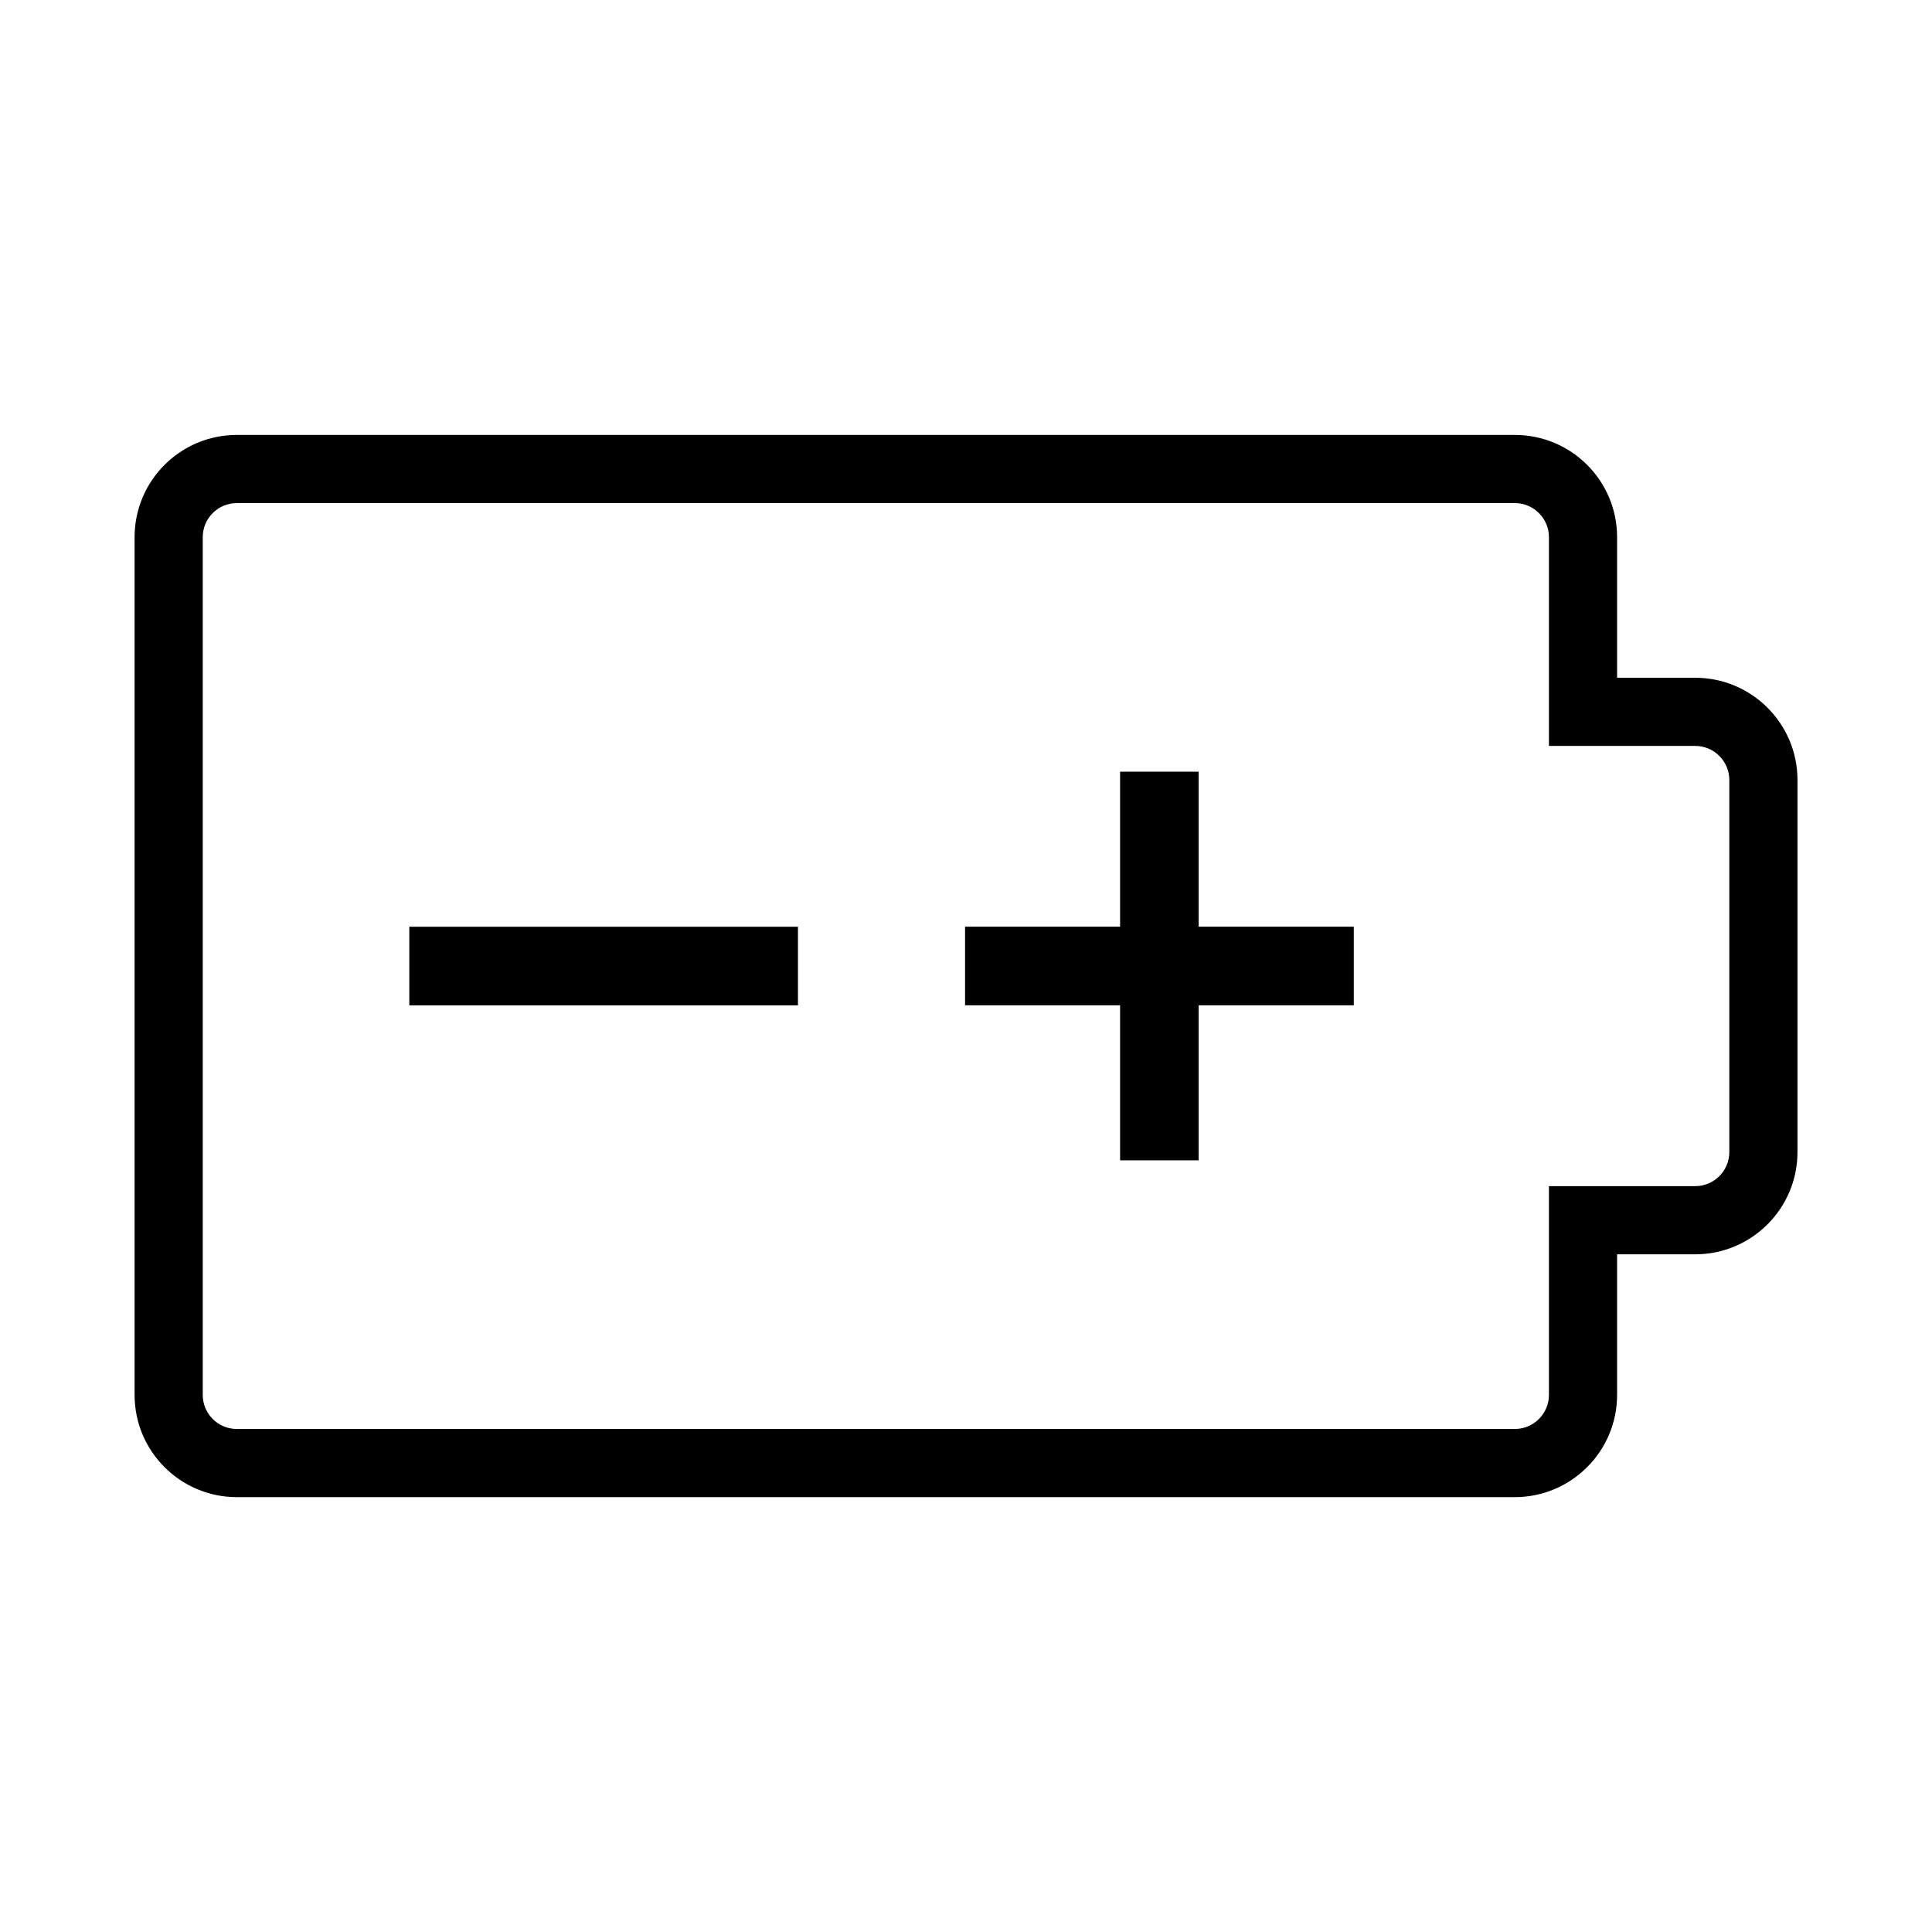
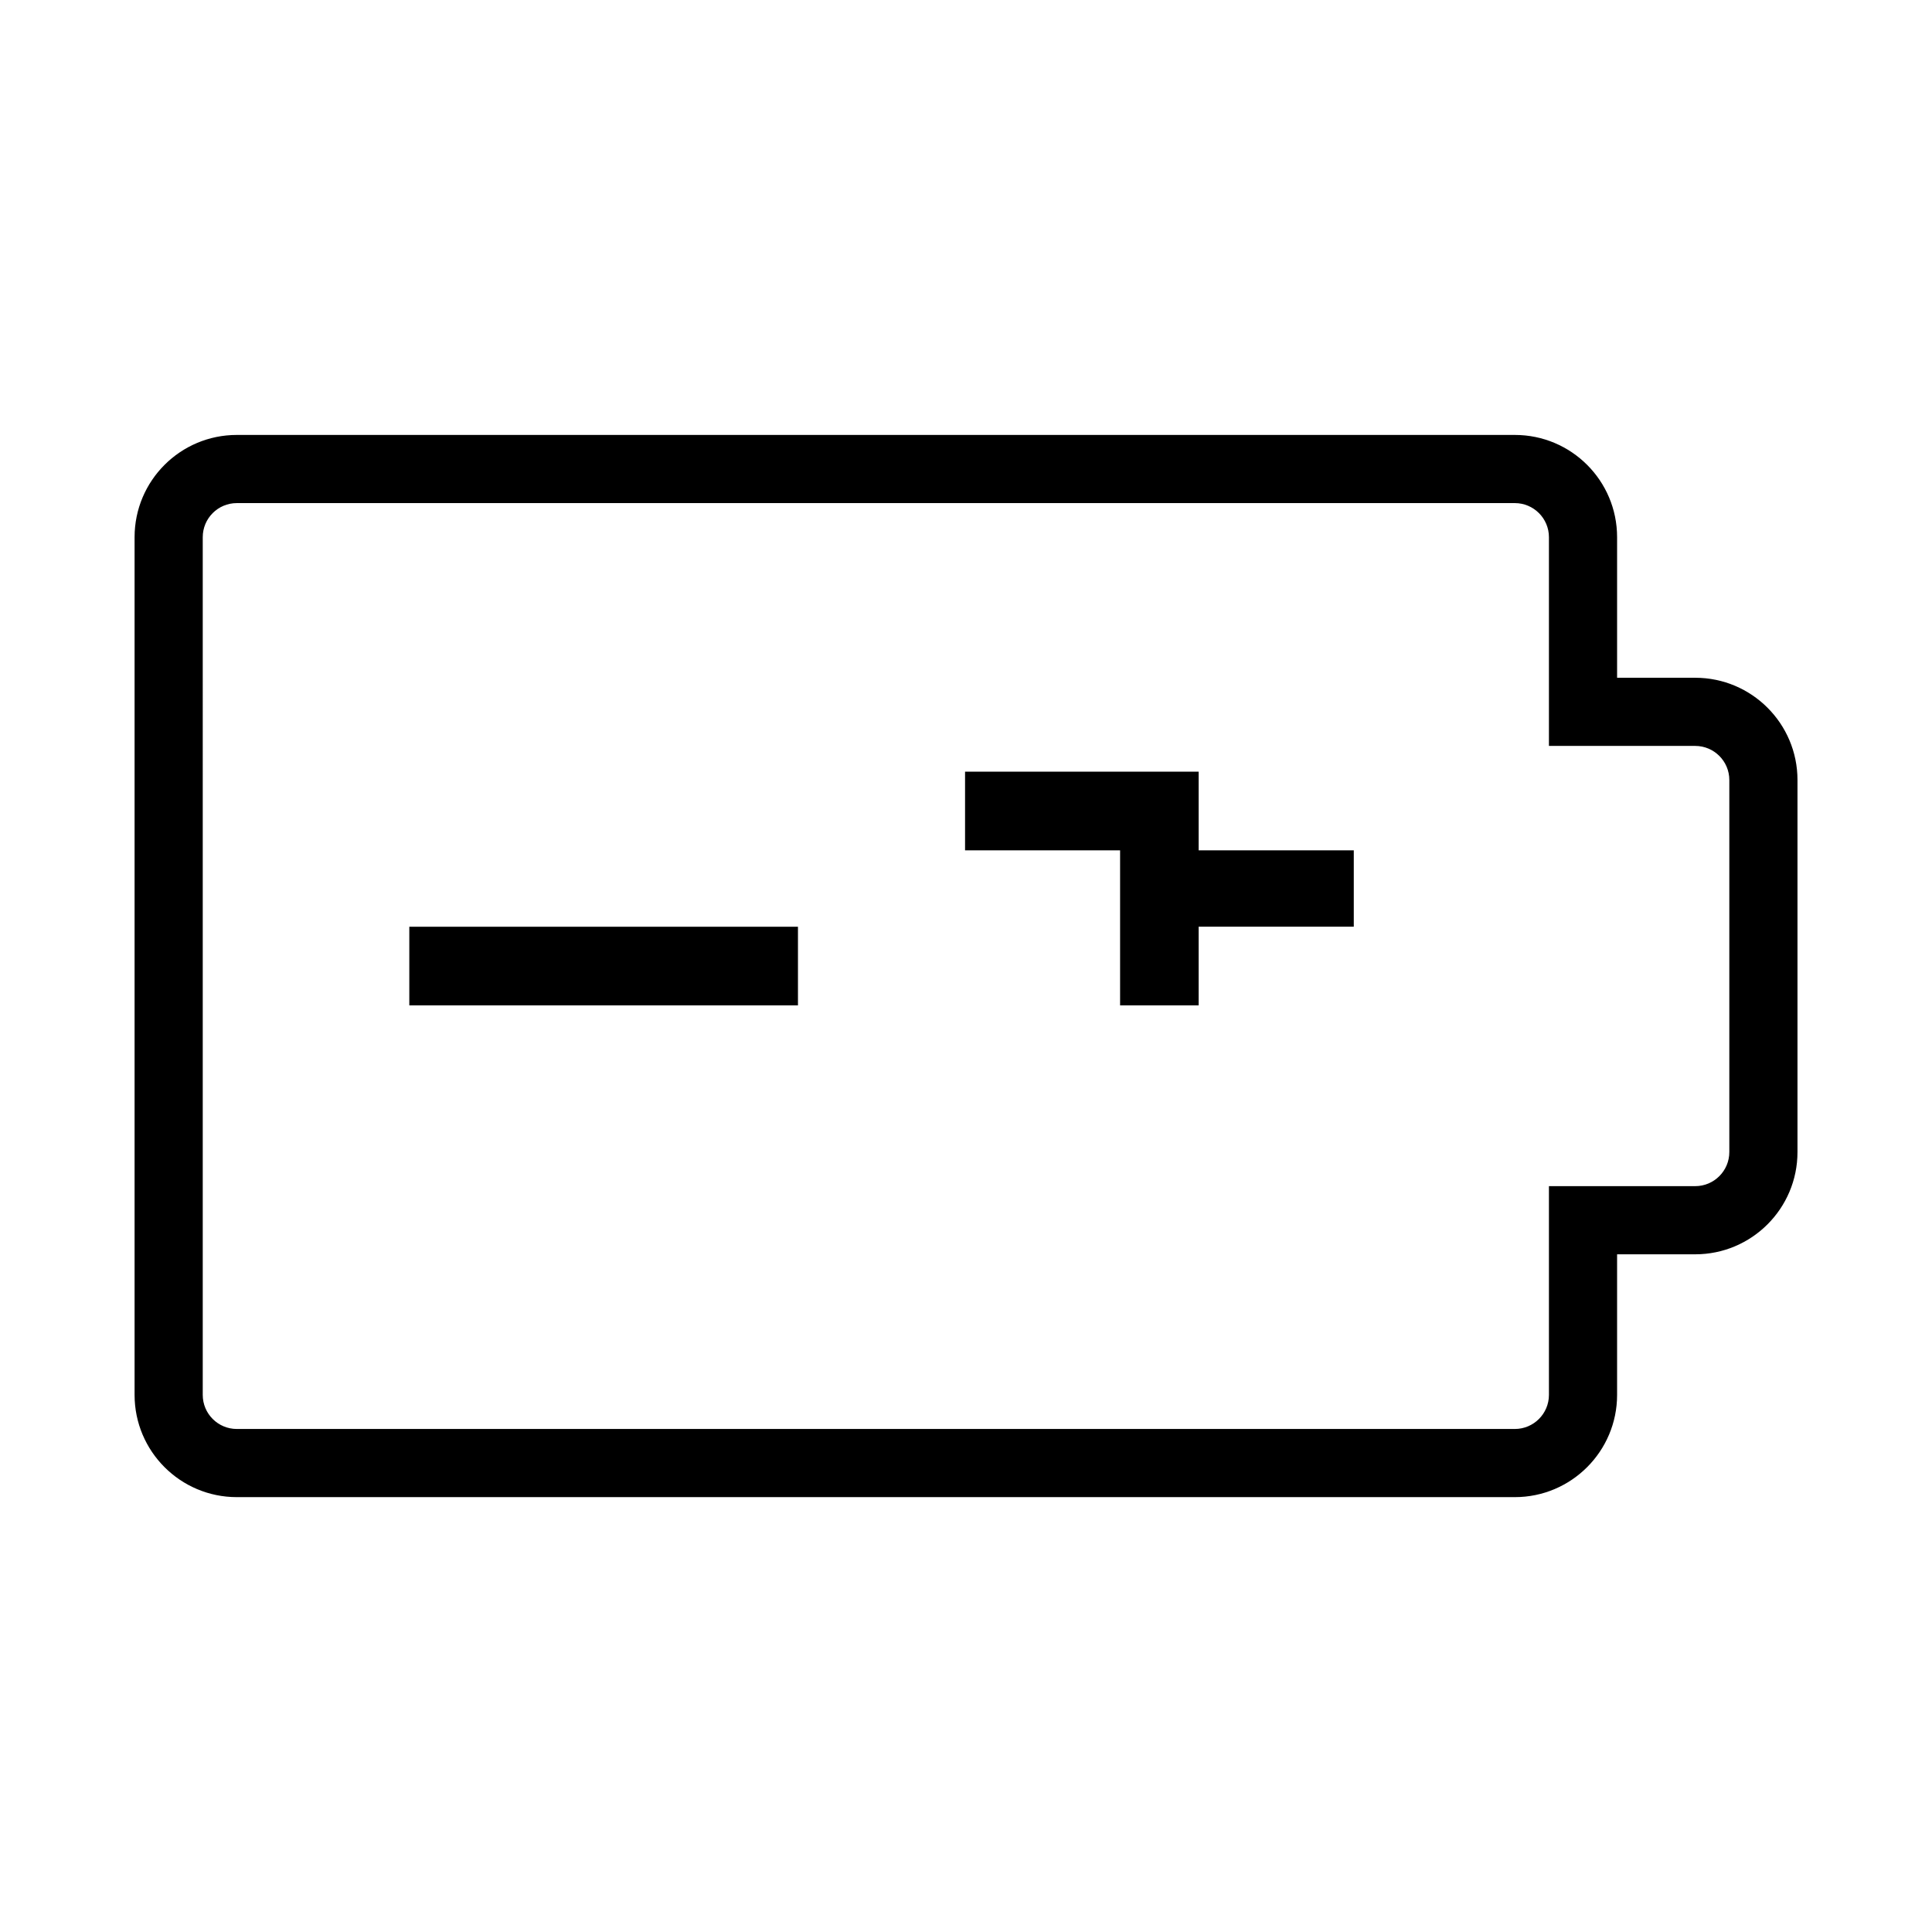
<svg xmlns="http://www.w3.org/2000/svg" version="1.1" id="Layer_1" x="0px" y="0px" width="56.689px" height="56.689px" viewBox="0 0 56.689 56.689" enable-background="new 0 0 56.689 56.689" xml:space="preserve">
-   <path d="M44.449,14.762c0.551,0,1,0.448,1,1v4.125v2h2h2.293c0.551,0,1,0.448,1,1v10.917c0,0.552-0.449,1-1,1h-2.293h-2v2v4.125  c0,0.552-0.449,1-1,1h-37.5c-0.553,0-1-0.448-1-1V15.762c0-0.552,0.447-1,1-1H44.449 M44.449,12.762h-37.5c-1.657,0-3,1.343-3,3  v25.167c0,1.655,1.343,3,3,3h37.5c1.655,0,3-1.345,3-3v-4.125h2.293c1.655,0,3-1.344,3-3V22.887c0-1.656-1.345-3-3-3h-2.293v-4.125  C47.449,14.104,46.105,12.762,44.449,12.762L44.449,12.762z M39.723,27.191h-4.552v-4.548h-2.305v4.548h-4.549v2.307h4.549v4.549  h2.305v-4.549h4.552V27.191z M12.01,27.192h11.404v2.307H12.01V27.192z" />
+   <path d="M44.449,14.762c0.551,0,1,0.448,1,1v4.125v2h2h2.293c0.551,0,1,0.448,1,1v10.917c0,0.552-0.449,1-1,1h-2.293h-2v2v4.125  c0,0.552-0.449,1-1,1h-37.5c-0.553,0-1-0.448-1-1V15.762c0-0.552,0.447-1,1-1H44.449 M44.449,12.762h-37.5c-1.657,0-3,1.343-3,3  v25.167c0,1.655,1.343,3,3,3h37.5c1.655,0,3-1.345,3-3v-4.125h2.293c1.655,0,3-1.344,3-3V22.887c0-1.656-1.345-3-3-3h-2.293v-4.125  C47.449,14.104,46.105,12.762,44.449,12.762L44.449,12.762z M39.723,27.191h-4.552v-4.548h-2.305h-4.549v2.307h4.549v4.549  h2.305v-4.549h4.552V27.191z M12.01,27.192h11.404v2.307H12.01V27.192z" />
</svg>